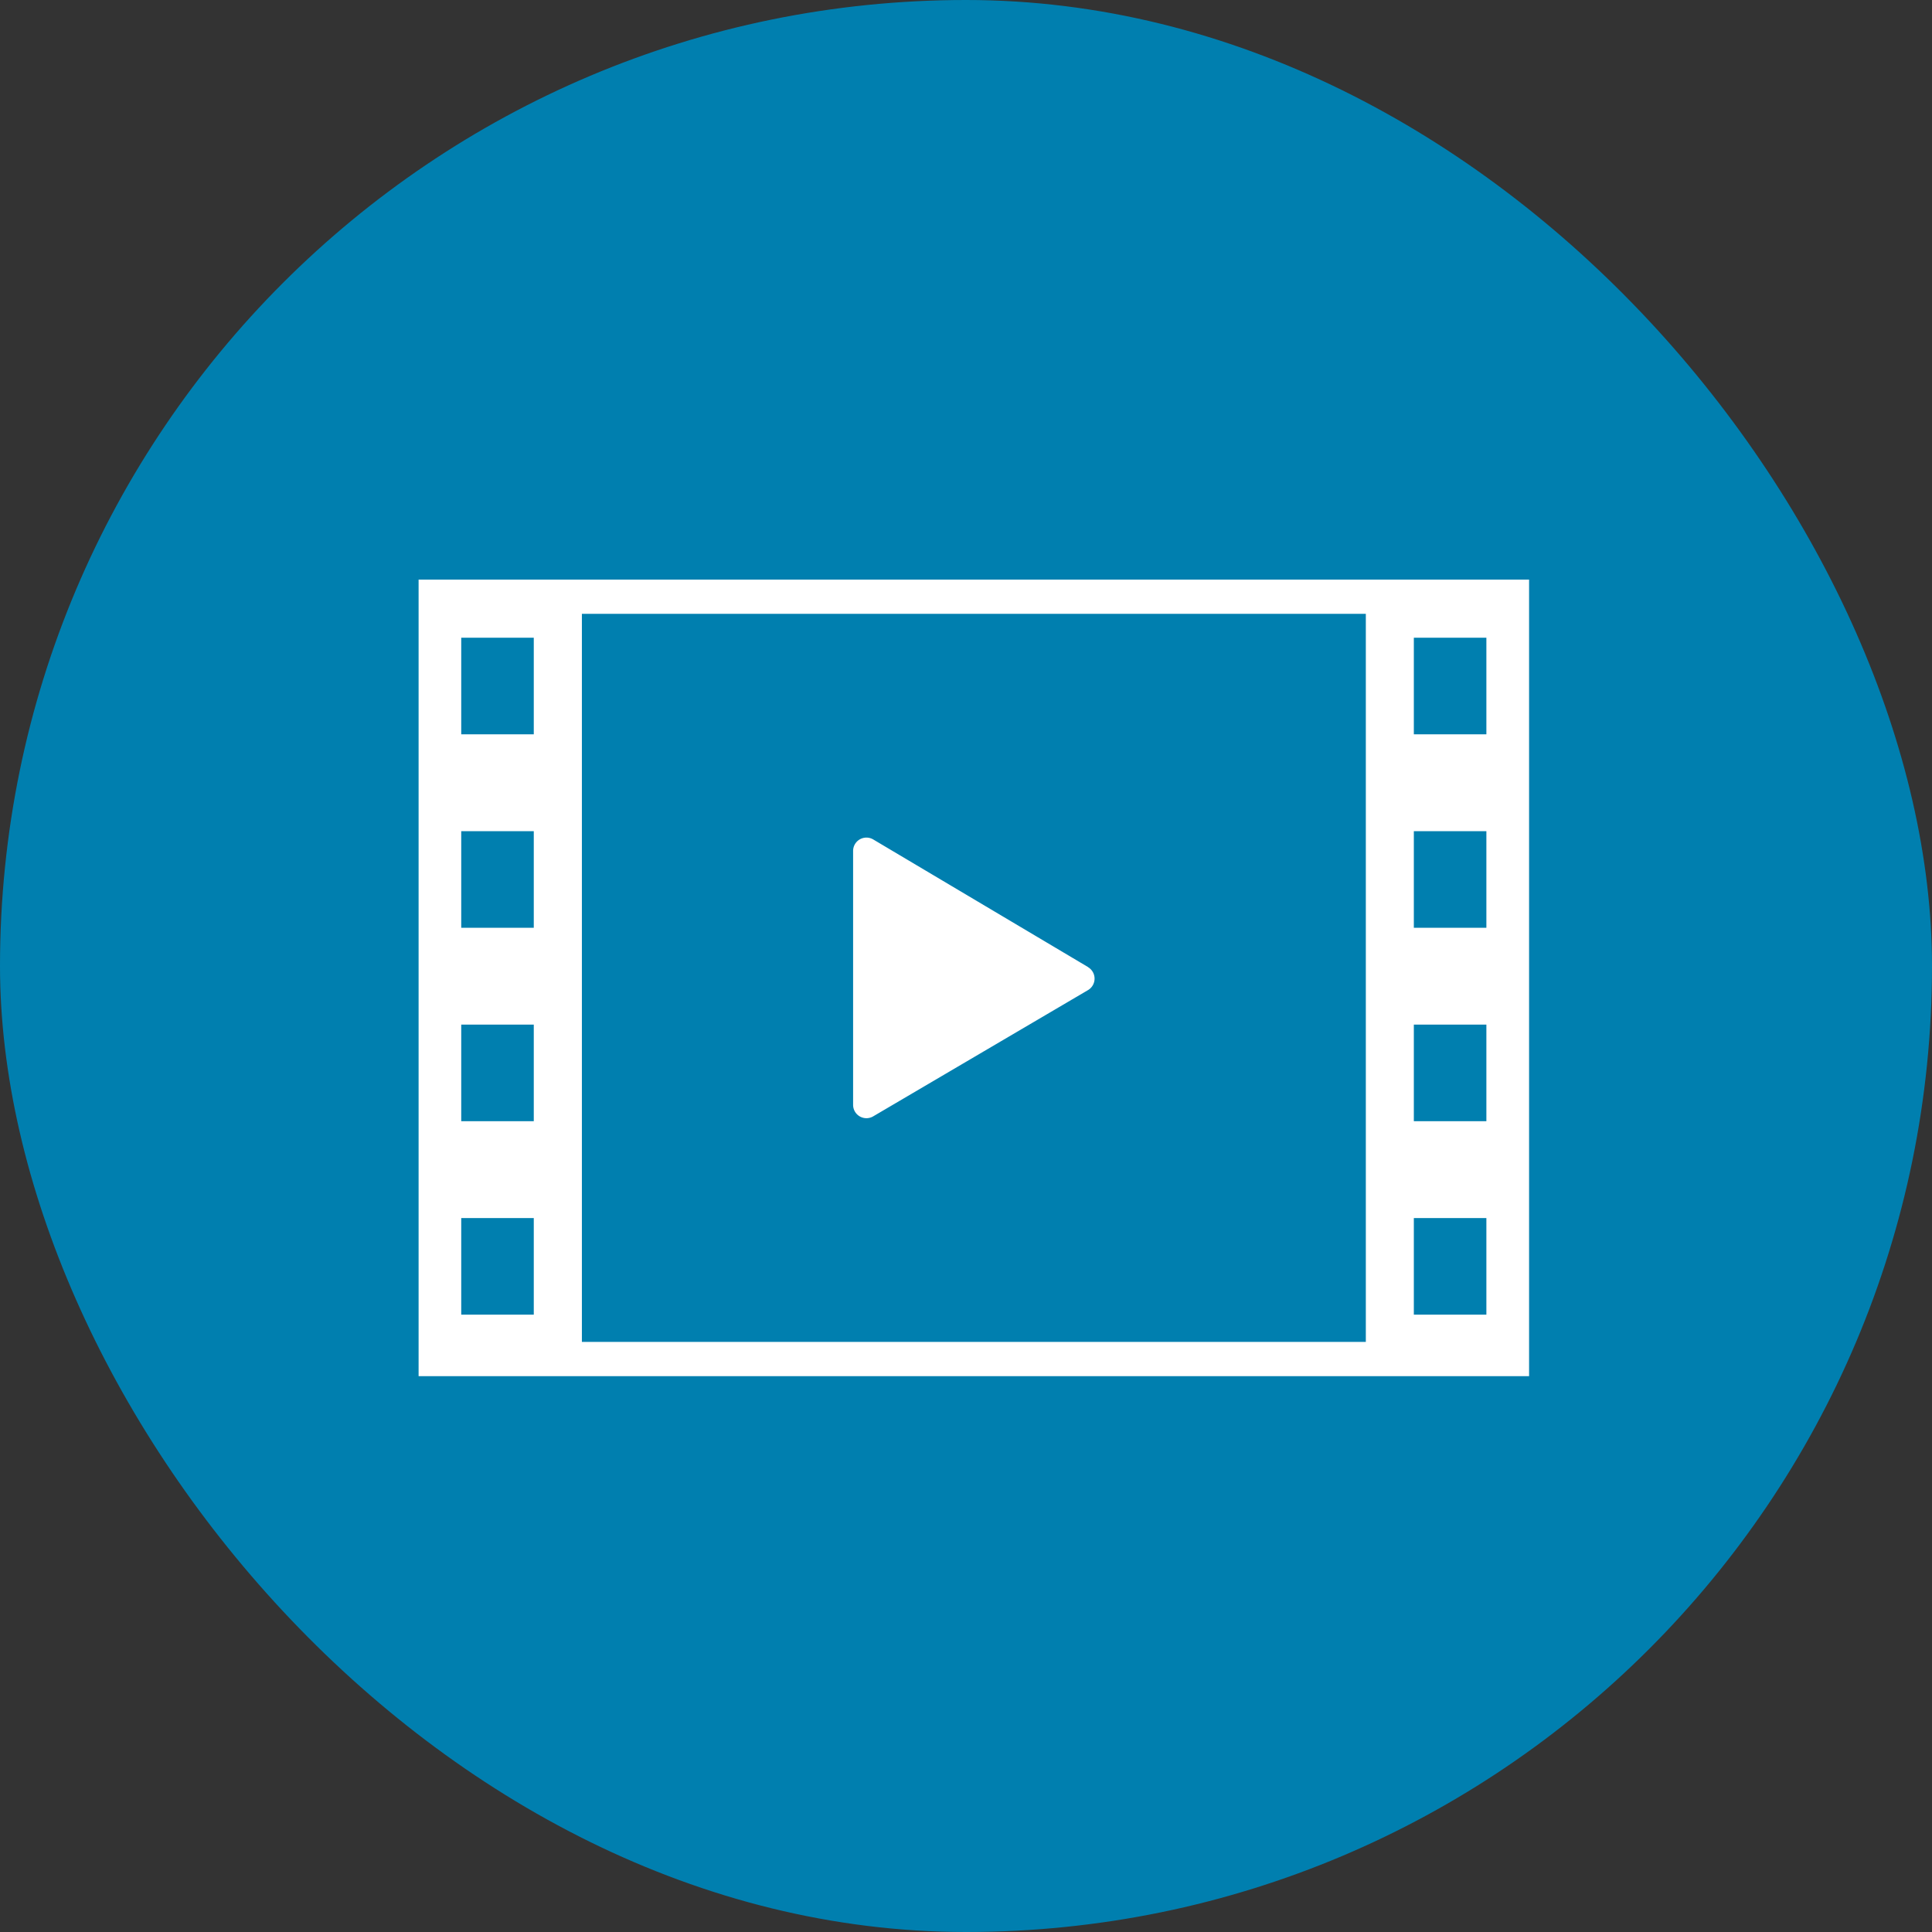
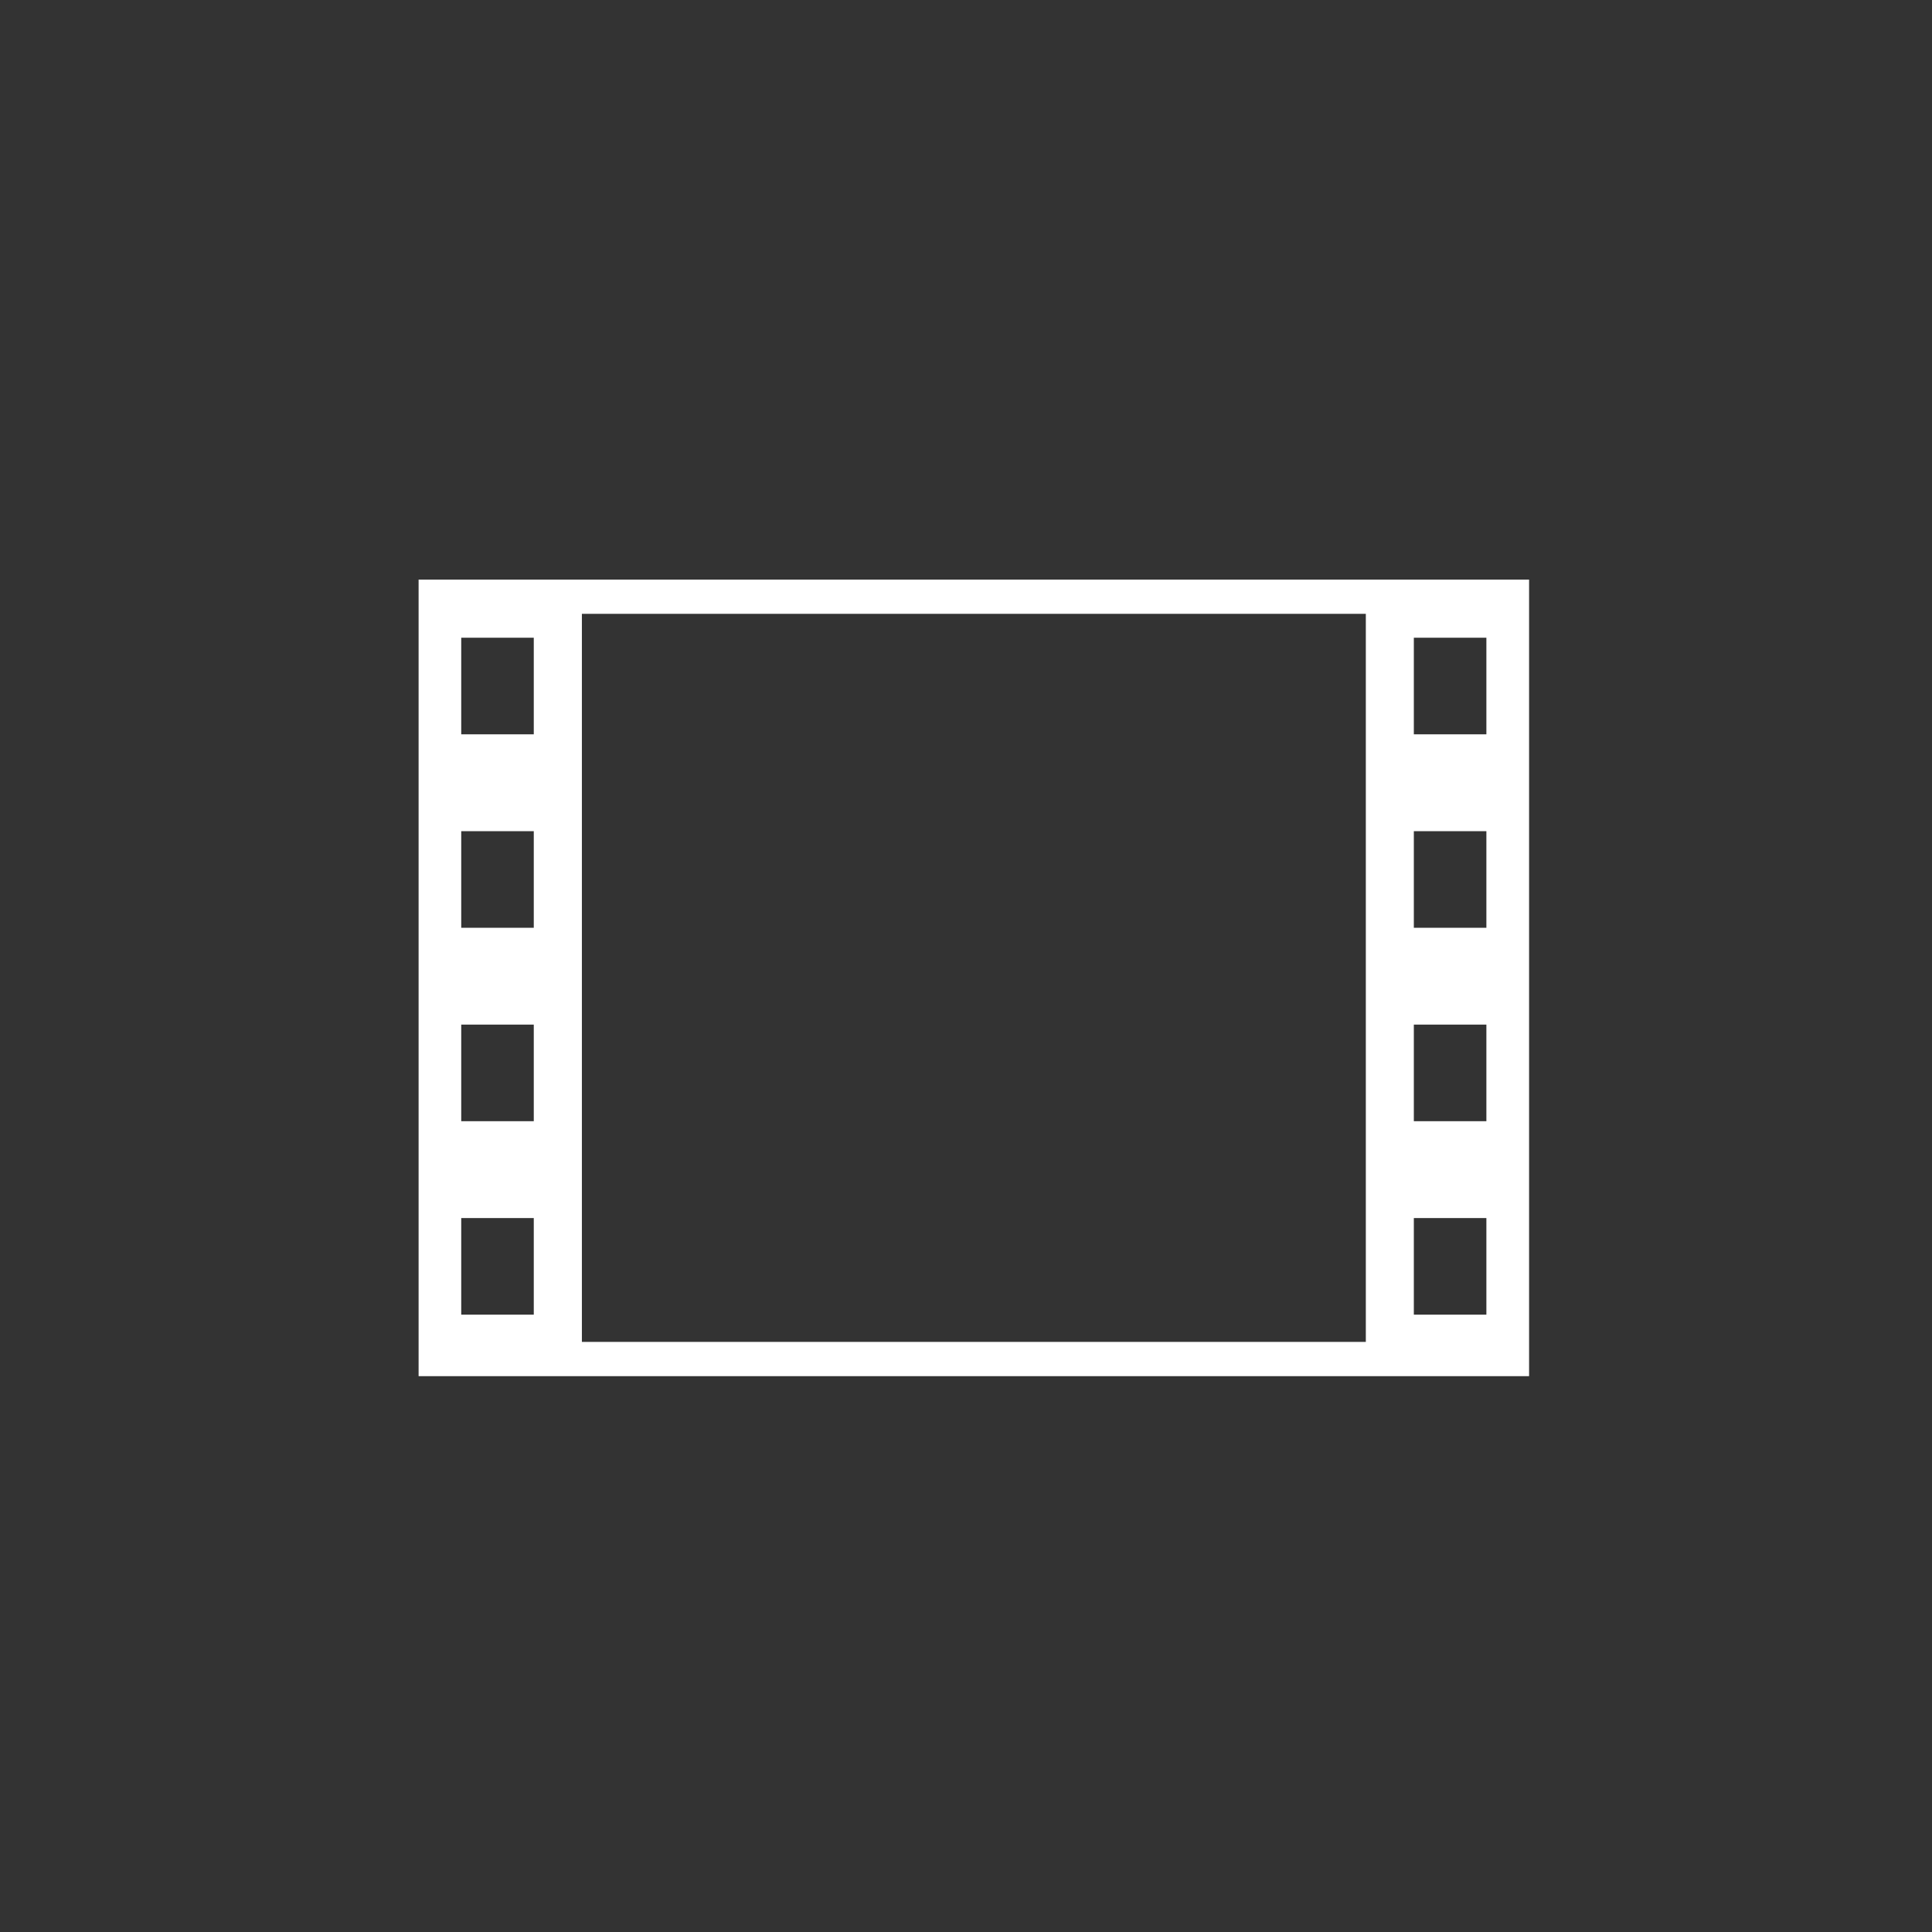
<svg xmlns="http://www.w3.org/2000/svg" width="60" height="60" viewBox="0 0 60 60">
  <rect x="0" y="0" width="60" height="60" fill="#333333" stroke="none" />
  <defs>
    <clipPath id="clip-path">
-       <rect id="長方形_2897" data-name="長方形 2897" width="34.487" height="24.738" fill="#fff" />
-     </clipPath>
+       </clipPath>
  </defs>
  <g id="icon_nav_about_movie" transform="translate(-1182 -298)">
-     <rect id="長方形_1430" data-name="長方形 1430" width="60" height="60" rx="30" transform="translate(1182 298)" fill="#007faf" />
    <g id="icon_pickup-menu_about_movie02" transform="translate(1195 316)">
      <path id="パス_4675" data-name="パス 4675" d="M1.324,19.828H3.577v3H1.324Zm29.584,0h2.253v3H30.908ZM1.324,13.82H3.577v3H1.324Zm29.584,0h2.253v3H30.908ZM1.324,7.813H3.577v3H1.324Zm29.584,0h2.253v3H30.908ZM1.324,1.805H3.577v3H1.324Zm29.584,0h2.253v3H30.908ZM5.071,1.063H29.417V23.674H5.071ZM0,24.738H34.487V0H0Z" fill="#fff" />
      <g id="グループ_982" data-name="グループ 982">
        <g id="グループ_981" data-name="グループ 981" clip-path="url(#clip-path)">
          <path id="パス_4676" data-name="パス 4676" d="M96.114,56.754,89.441,52.79a.414.414,0,0,0-.625.356v7.887a.414.414,0,0,0,.623.357l6.673-3.922a.414.414,0,0,0,0-.712" transform="translate(-75.322 -44.72)" fill="#fff" />
        </g>
      </g>
    </g>
  </g>
</svg>